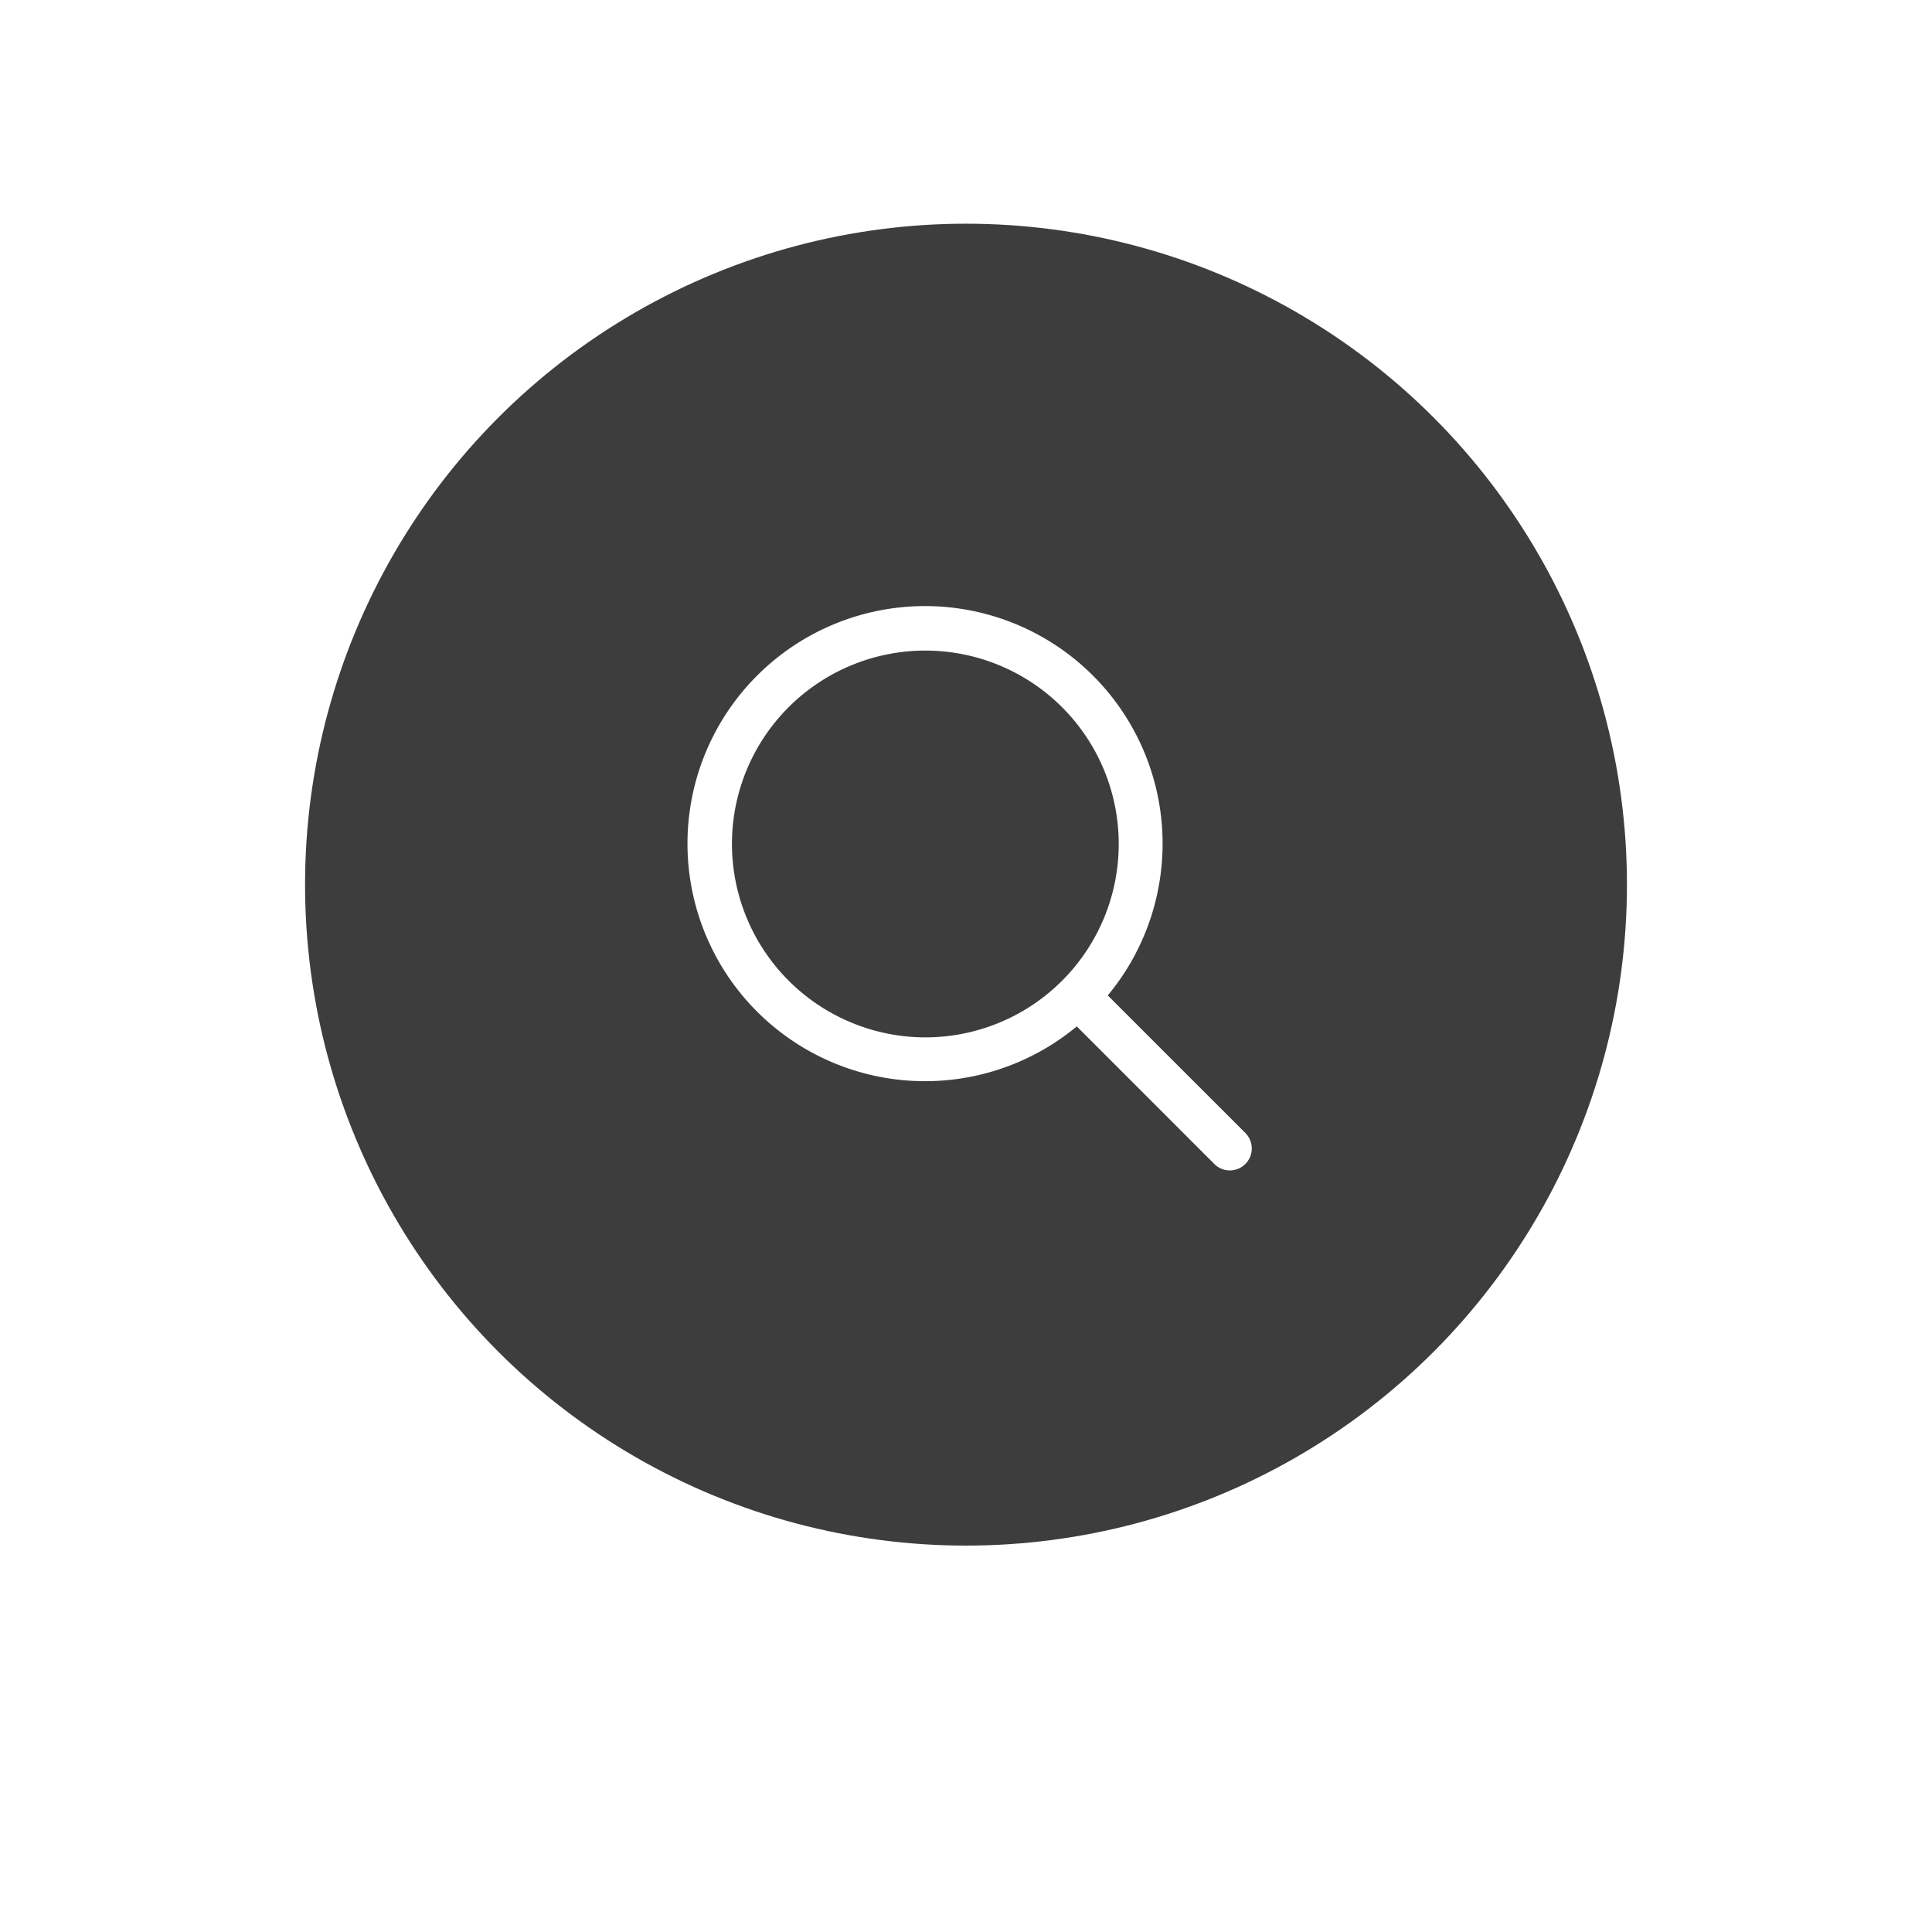
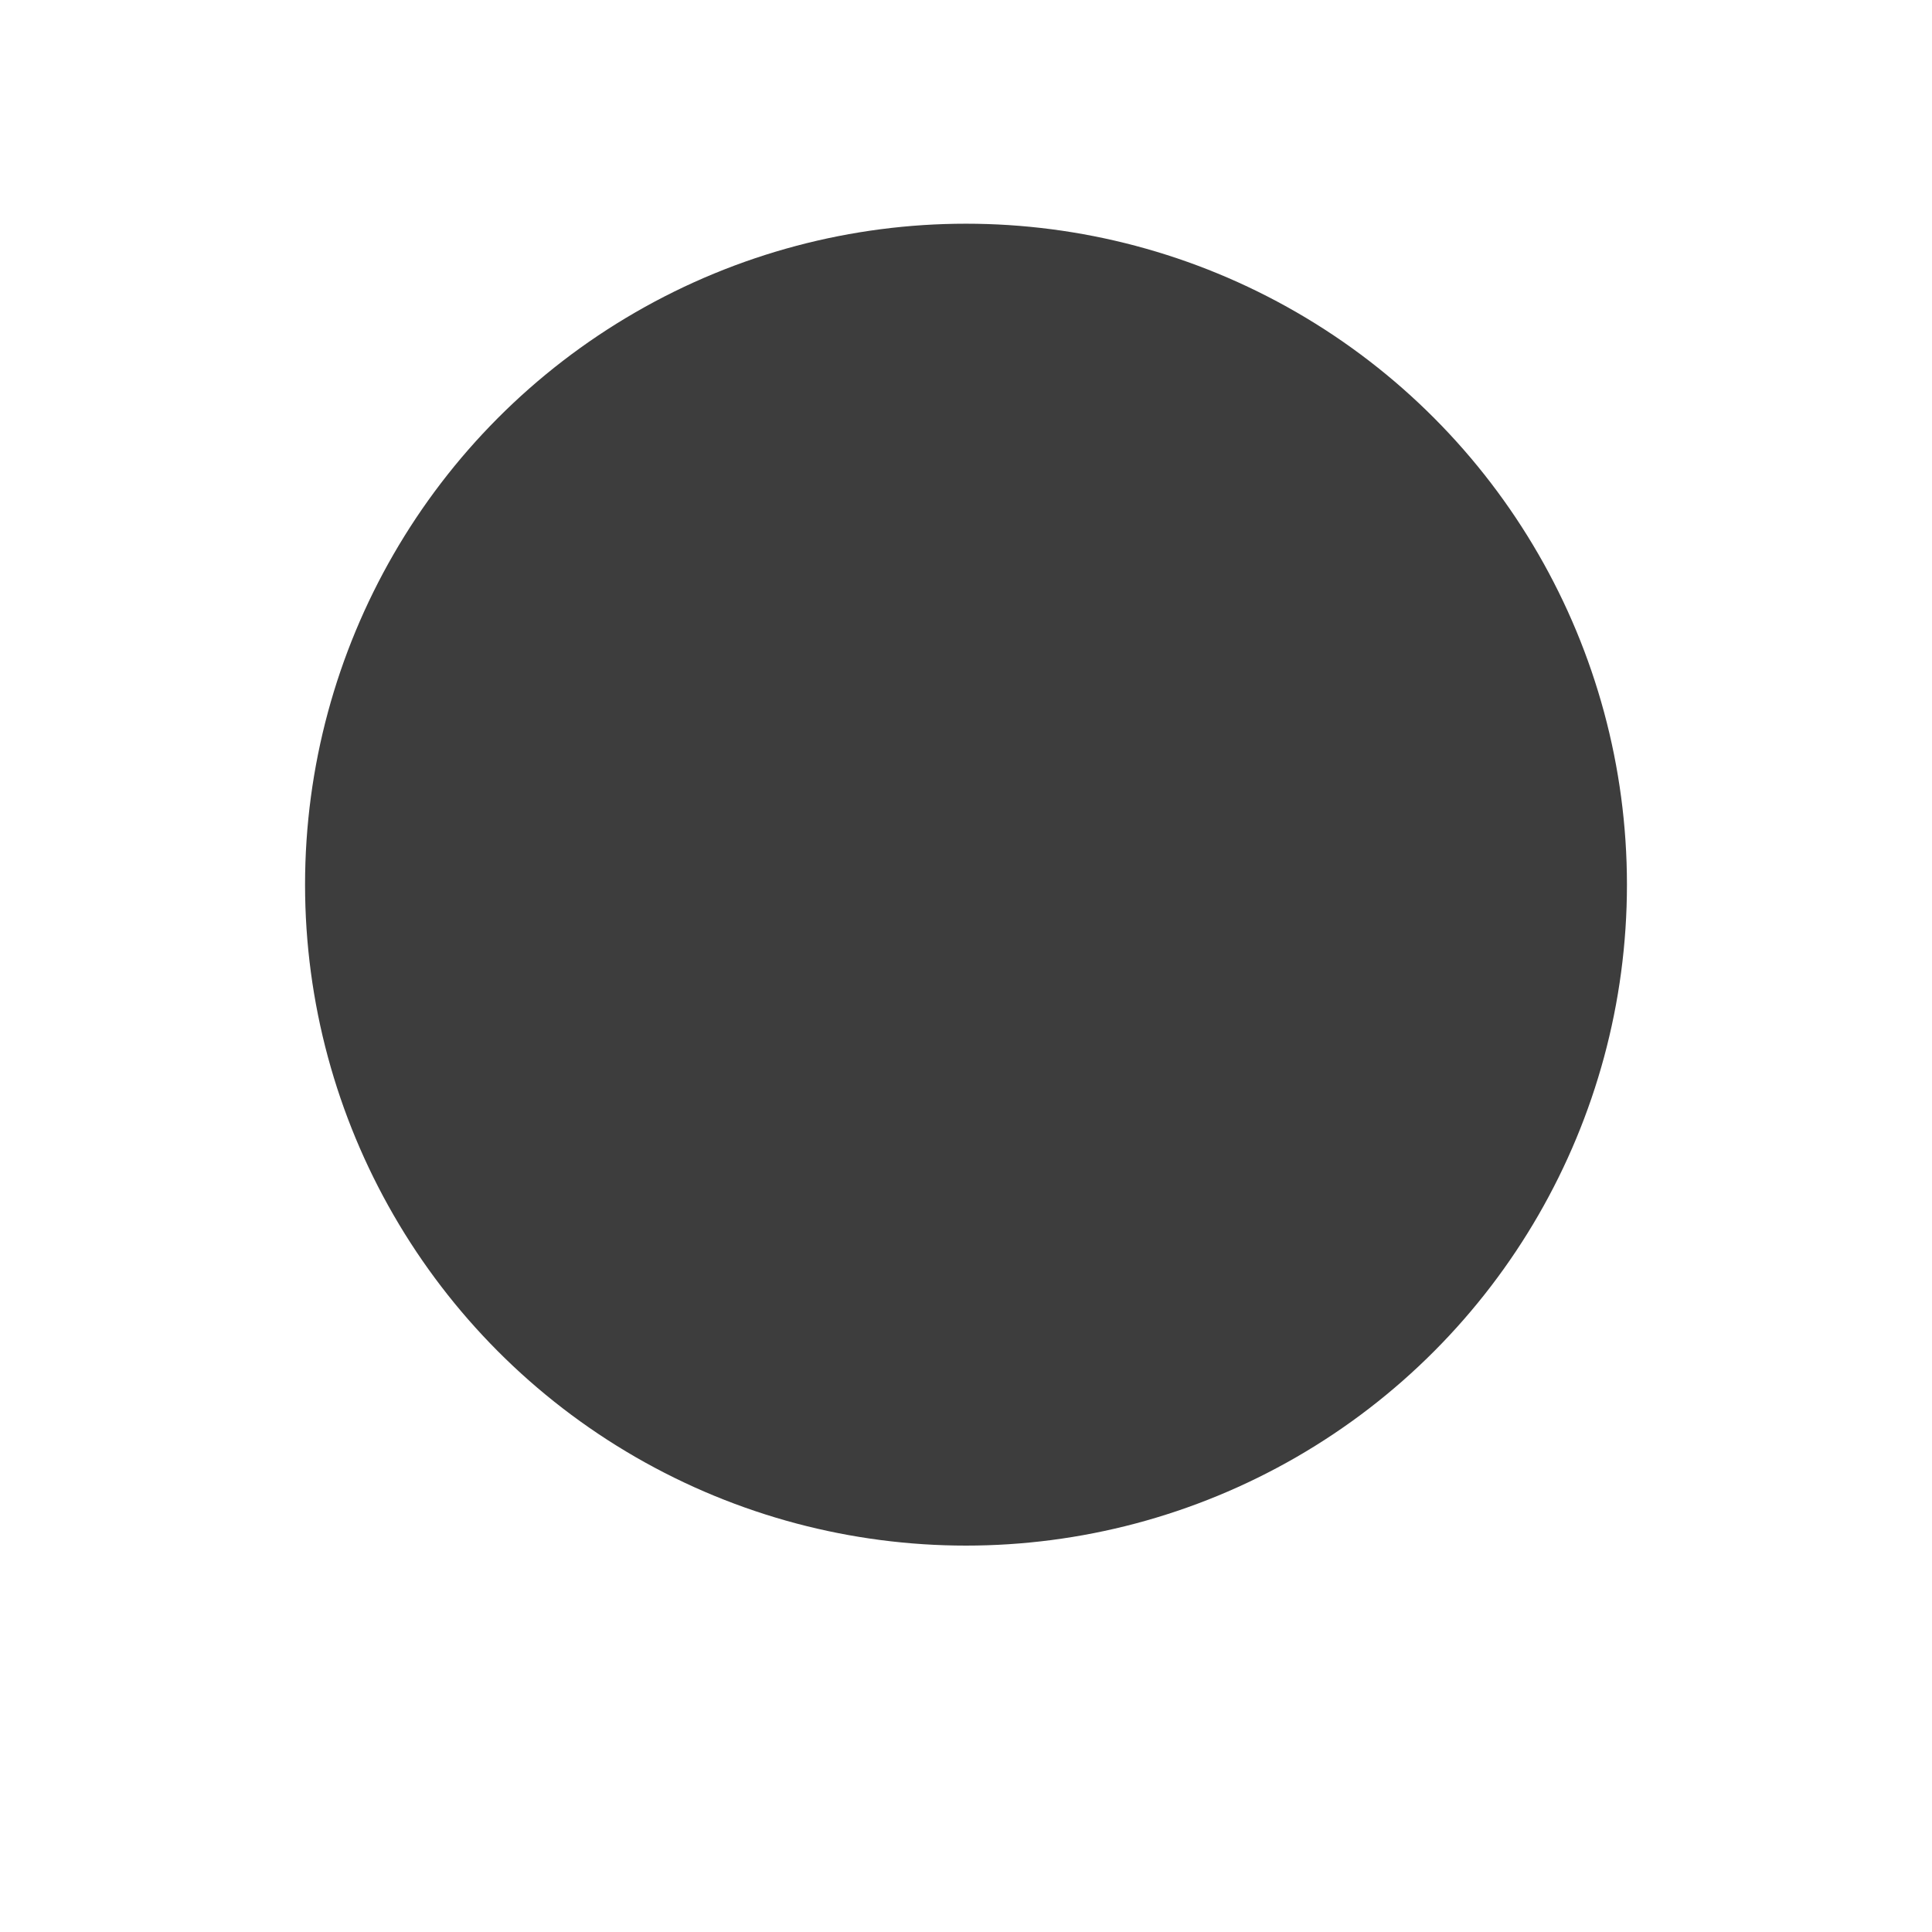
<svg xmlns="http://www.w3.org/2000/svg" width="190" height="190" viewBox="0 0 190 190">
  <defs>
    <filter id="a" x="0" y="0" width="190" height="190" filterUnits="userSpaceOnUse">
      <feOffset dy="8" input="SourceAlpha" />
      <feGaussianBlur stdDeviation="8" result="b" />
      <feFlood flood-opacity="0.161" />
      <feComposite operator="in" in2="b" />
      <feComposite in="SourceGraphic" />
    </filter>
  </defs>
  <g transform="translate(-714 -961)">
    <g transform="matrix(1, 0, 0, 1, 714, 961)" filter="url(#a)">
-       <circle cx="71" cy="71" r="71" transform="translate(24 16)" fill="#fff" />
-     </g>
+       </g>
    <circle cx="65" cy="65" r="65" transform="translate(744 983)" fill="#3d3d3d" />
-     <path d="M54.8,51.749,41.27,38.222a23.362,23.362,0,1,0-3.048,3.047L51.749,54.8A2.155,2.155,0,1,0,54.8,51.749ZM4.31,23.33A19.019,19.019,0,1,1,23.329,42.347,19.041,19.041,0,0,1,4.31,23.33Z" transform="translate(781.672 1020.672)" fill="#fff" />
  </g>
</svg>